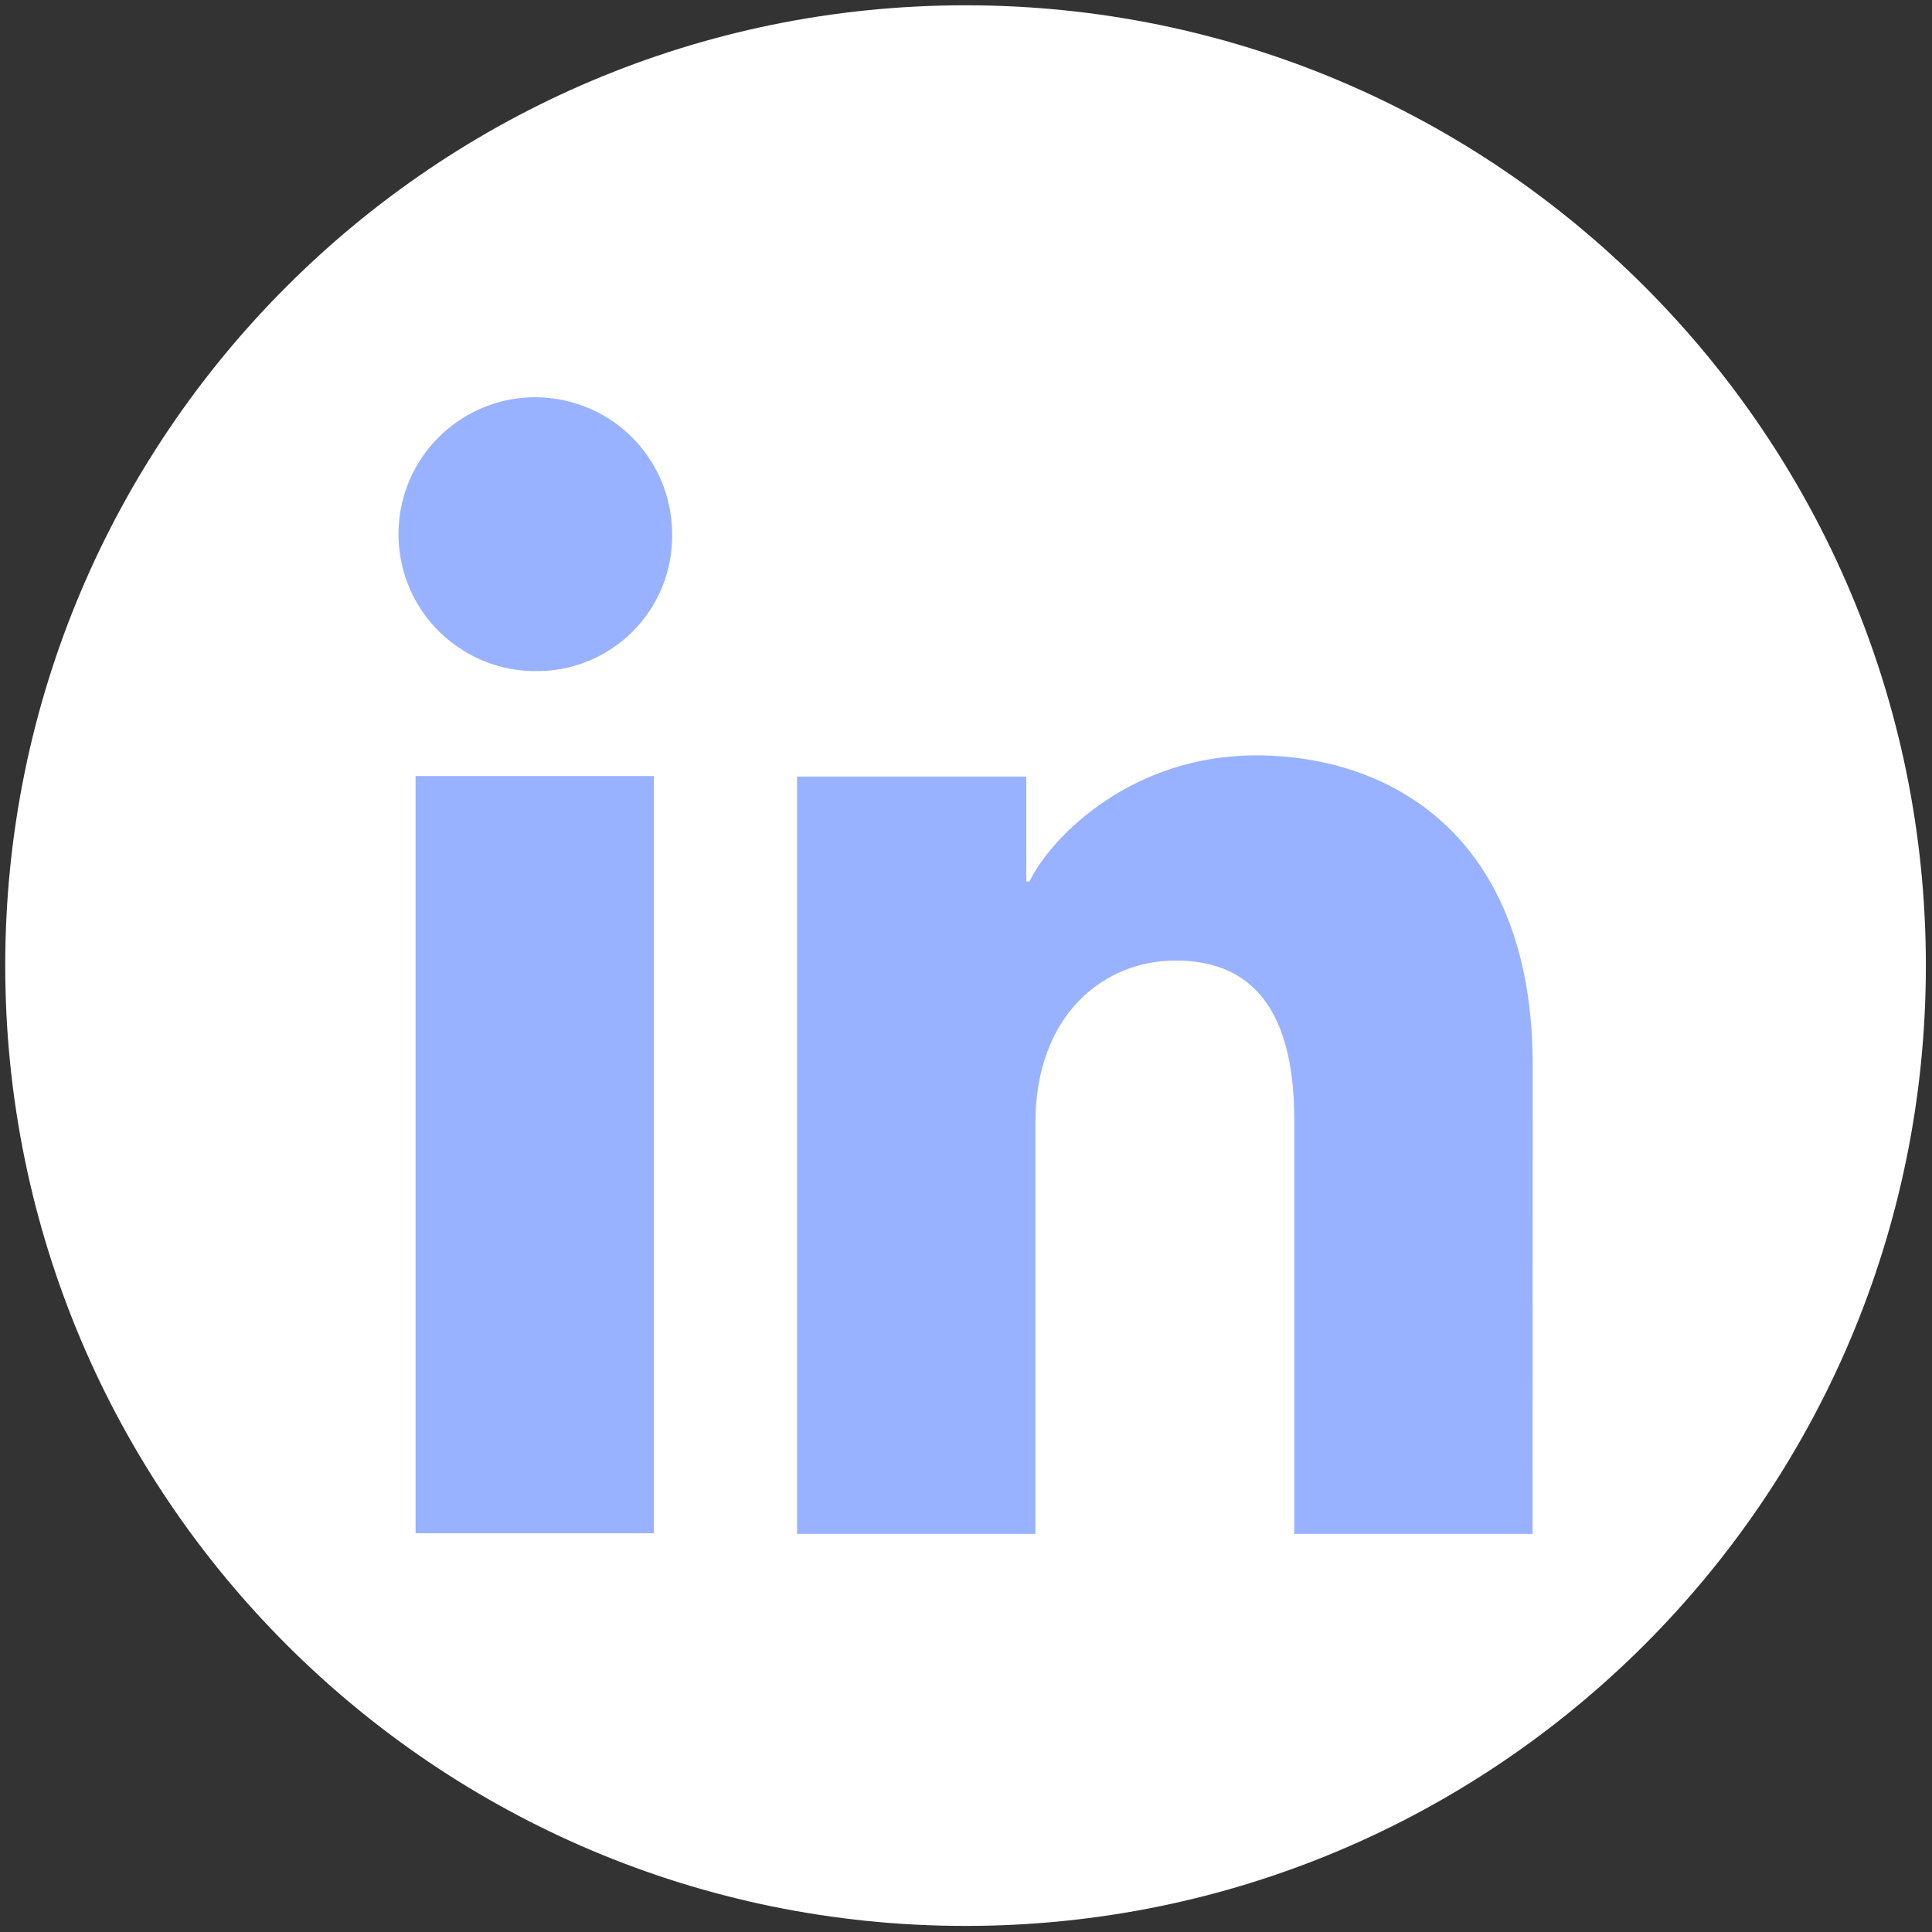
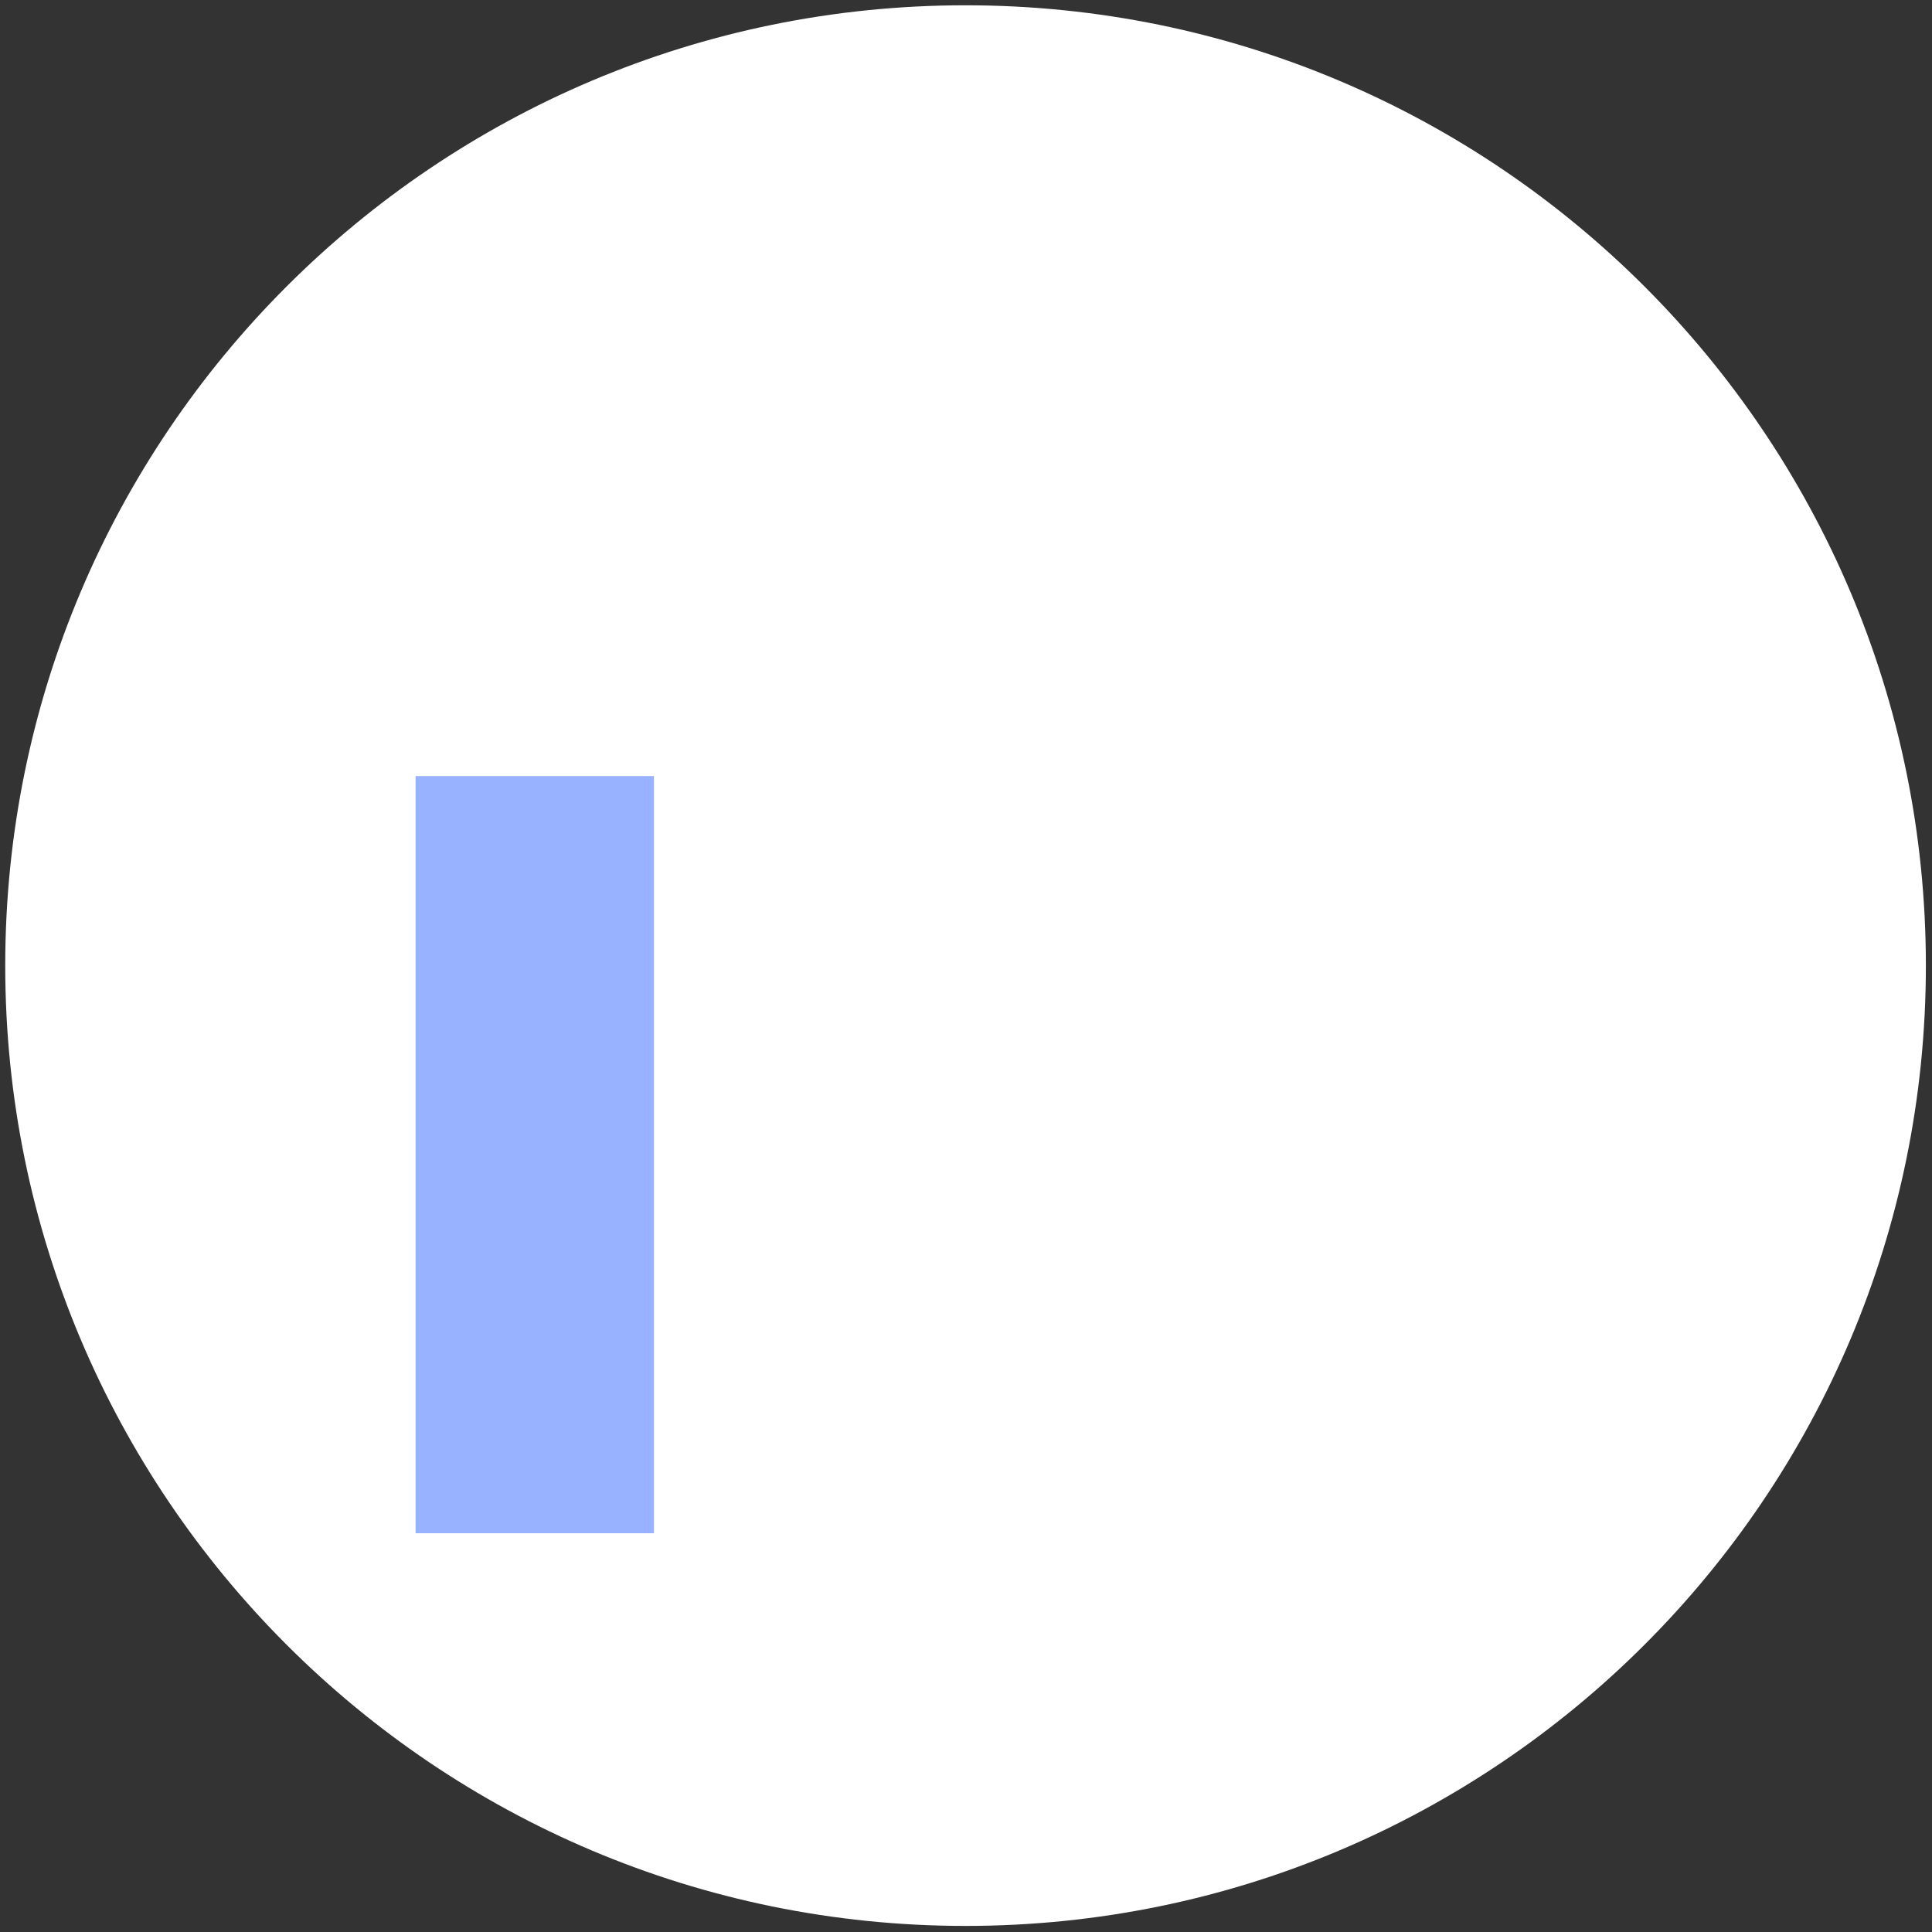
<svg xmlns="http://www.w3.org/2000/svg" fill="none" viewBox="0 0 255 255" height="255" width="255">
  <rect x="0" y="0" width="255" height="255" fill="#333333" stroke="none" />
  <path fill="white" d="M127.441 254.198C197.443 254.198 254.191 197.45 254.191 127.448C254.191 57.446 197.443 0.698 127.441 0.698C57.439 0.698 0.691 57.446 0.691 127.448C0.691 197.45 57.439 254.198 127.441 254.198Z" />
  <path fill="#99B2FF" d="M86.311 102.428H54.851V202.368H86.311V102.428Z" />
-   <path fill="#99B2FF" d="M70.561 88.578C66.991 88.558 63.511 87.478 60.551 85.478C57.591 83.478 55.291 80.658 53.941 77.348C52.591 74.038 52.251 70.418 52.951 66.908C53.661 63.408 55.391 60.198 57.921 57.688C60.461 55.168 63.671 53.458 67.171 52.768C70.681 52.088 74.301 52.458 77.601 53.828C80.901 55.198 83.711 57.518 85.681 60.488C87.661 63.448 88.711 66.948 88.711 70.518C88.741 72.908 88.301 75.278 87.391 77.498C86.491 79.708 85.151 81.718 83.461 83.398C81.761 85.078 79.751 86.408 77.521 87.298C75.311 88.188 72.931 88.628 70.541 88.568L70.561 88.578Z" />
-   <path fill="#99B2FF" d="M202.271 202.448H170.831V147.848C170.831 131.748 163.991 126.778 155.141 126.778C145.811 126.778 136.661 133.808 136.661 148.258V202.448H105.201V102.498H135.461V116.348H135.871C138.901 110.198 149.541 99.698 165.781 99.698C183.331 99.698 202.301 110.118 202.301 140.638L202.281 202.458L202.271 202.448Z" />
</svg>